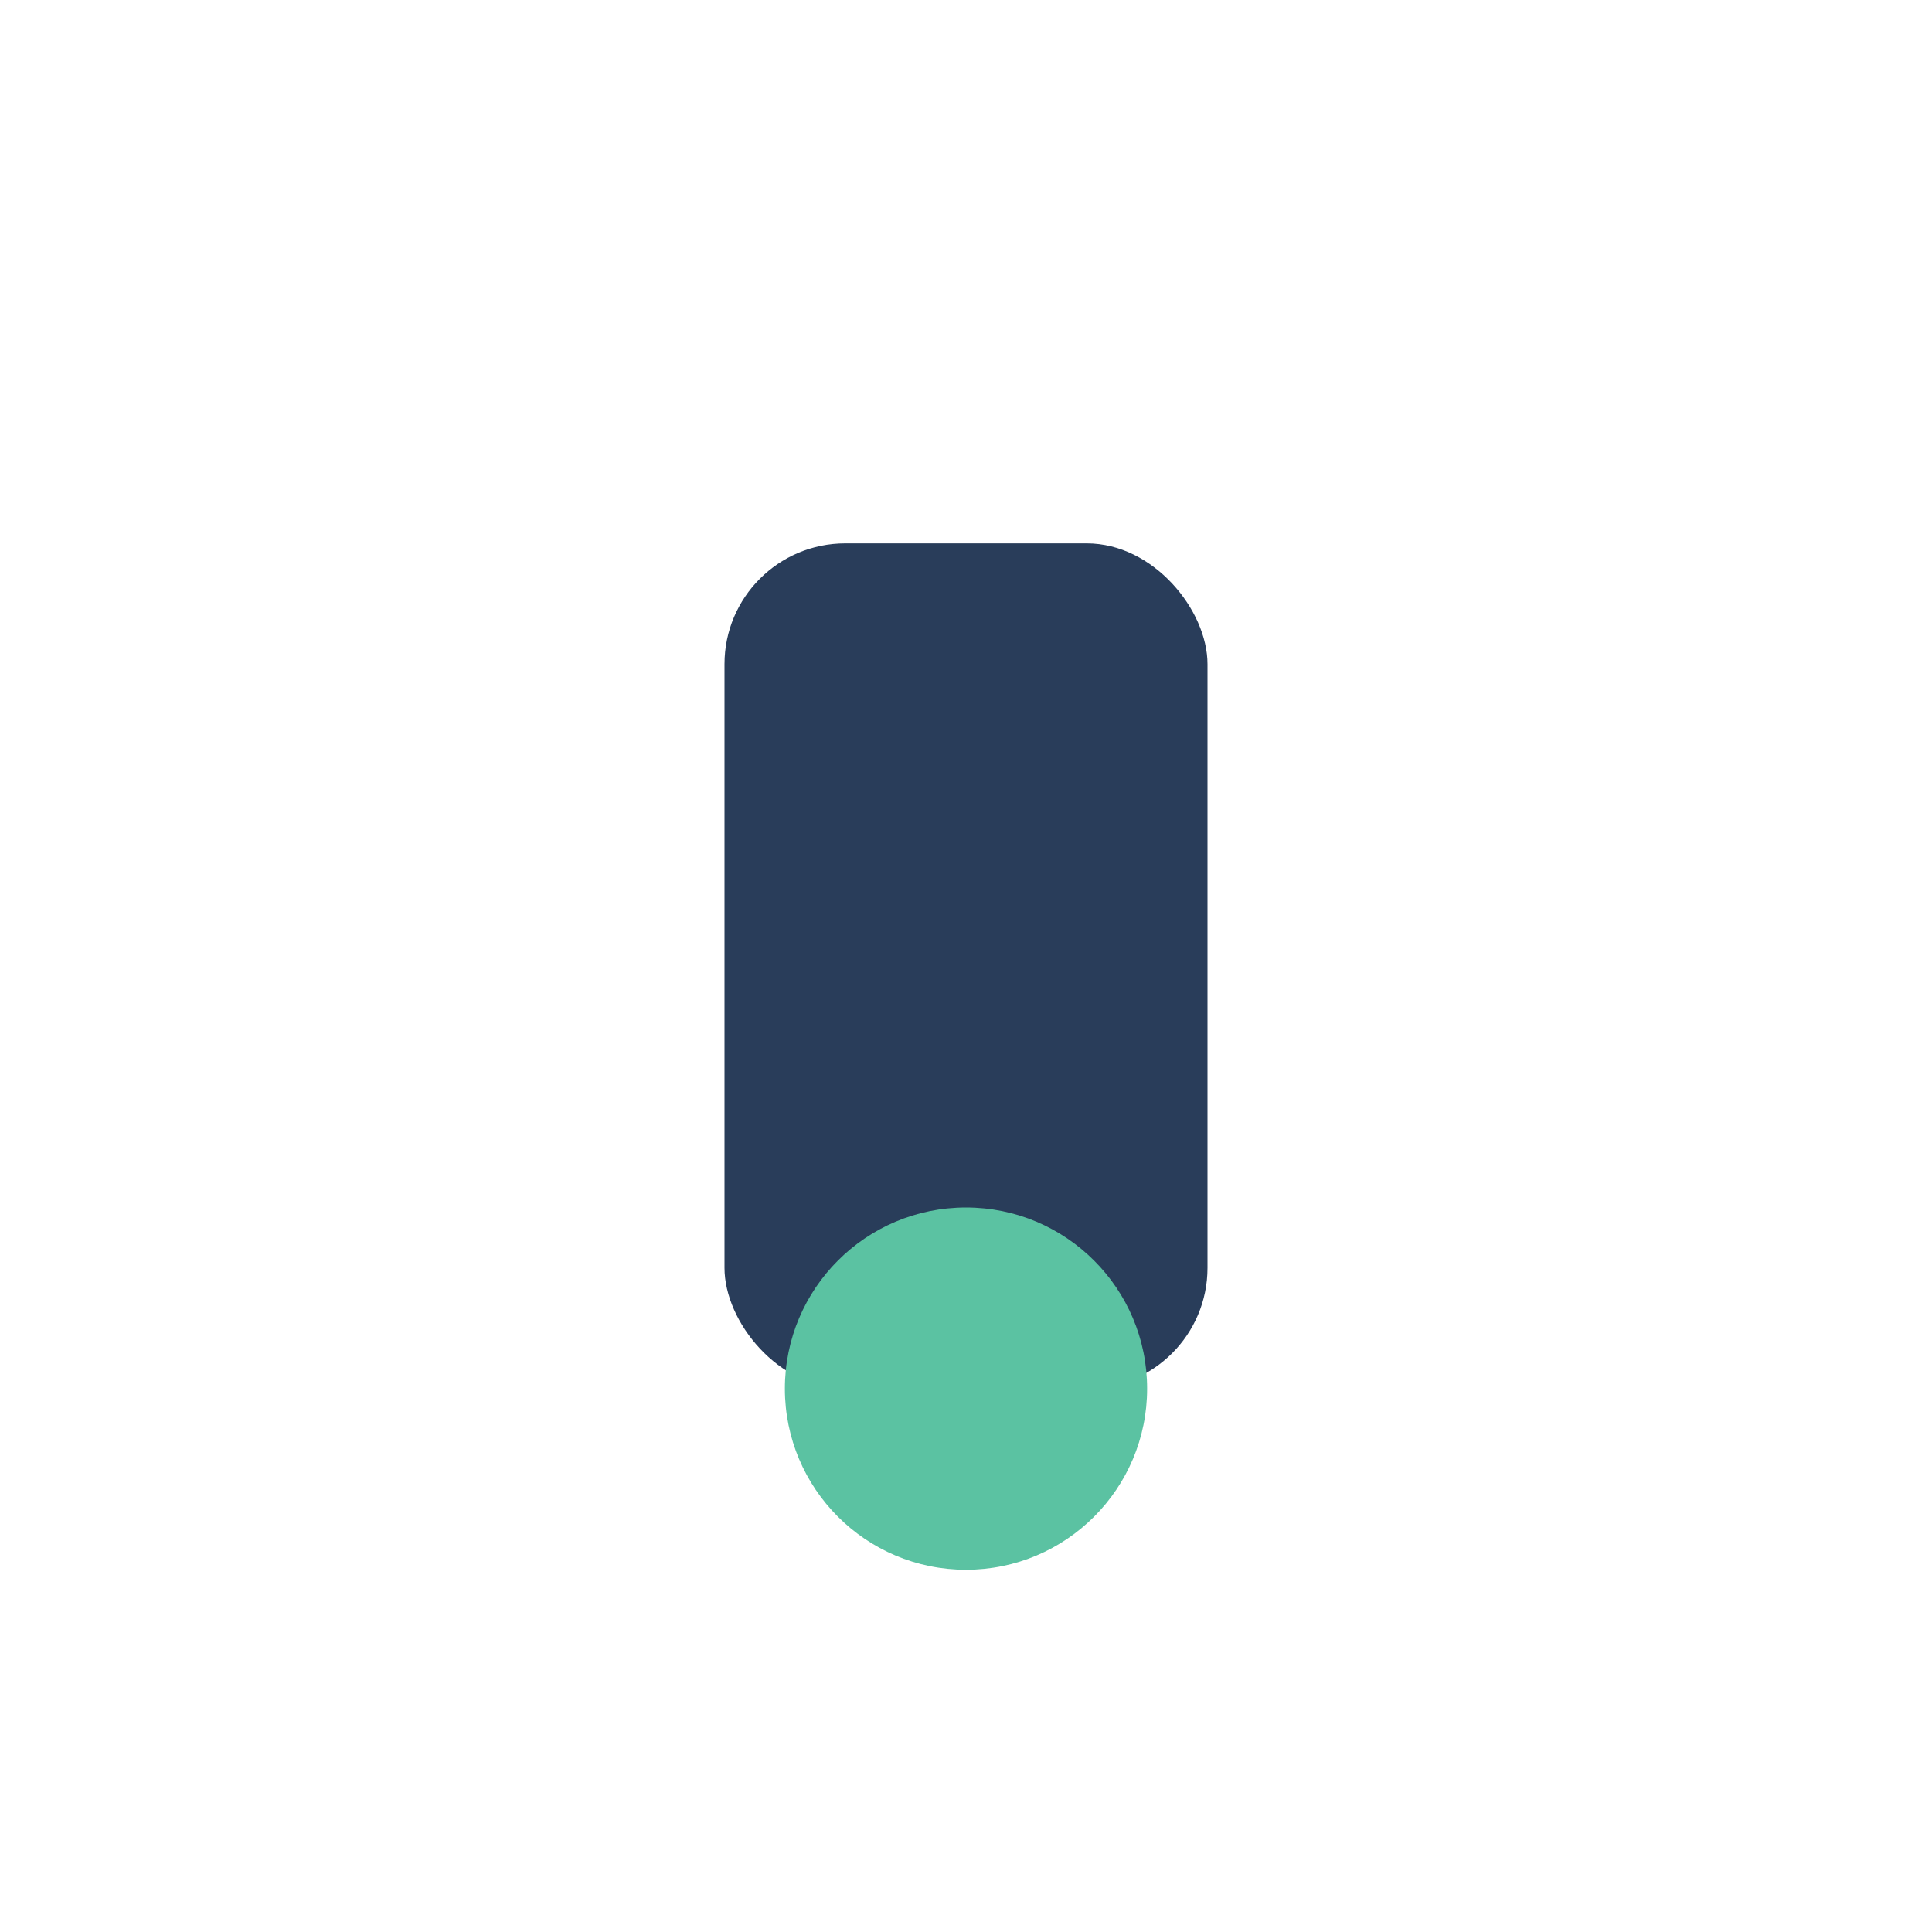
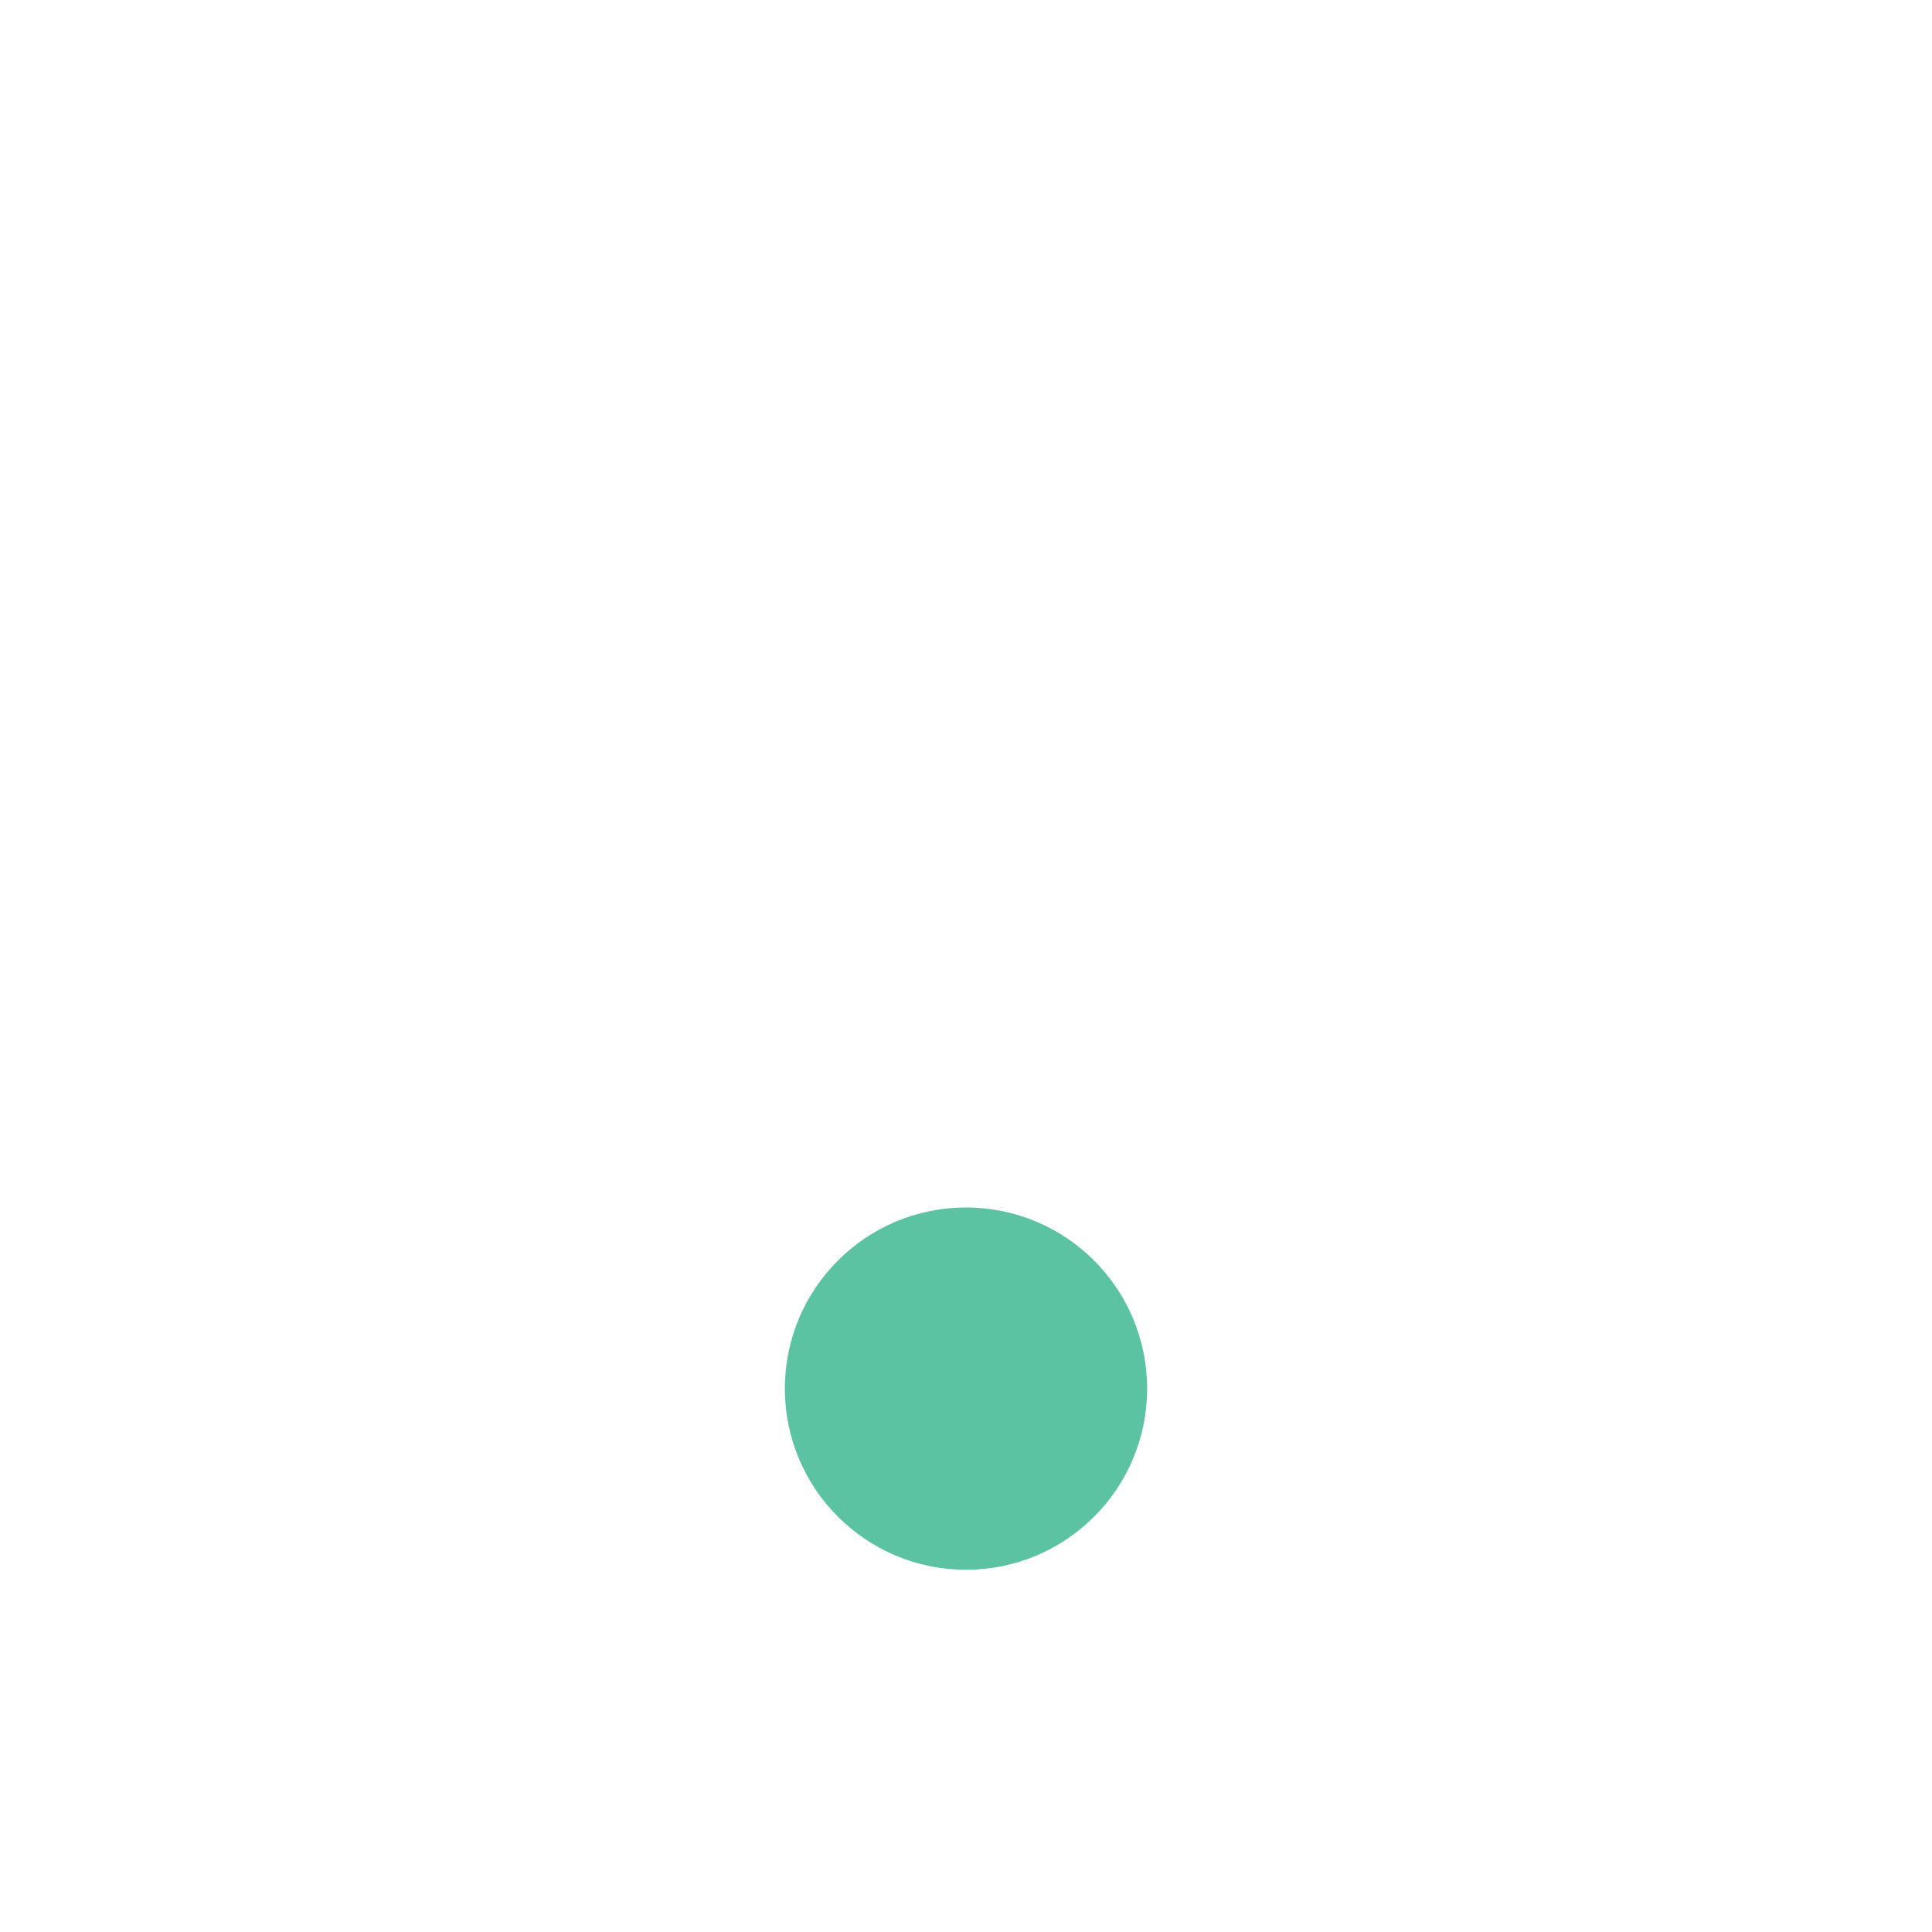
<svg xmlns="http://www.w3.org/2000/svg" width="32" height="32" viewBox="0 0 32 32">
-   <rect x="12" y="9" width="8" height="14" rx="2" fill="#293D5A" />
  <circle cx="16" cy="23" r="3" fill="#5BC2A2" />
</svg>